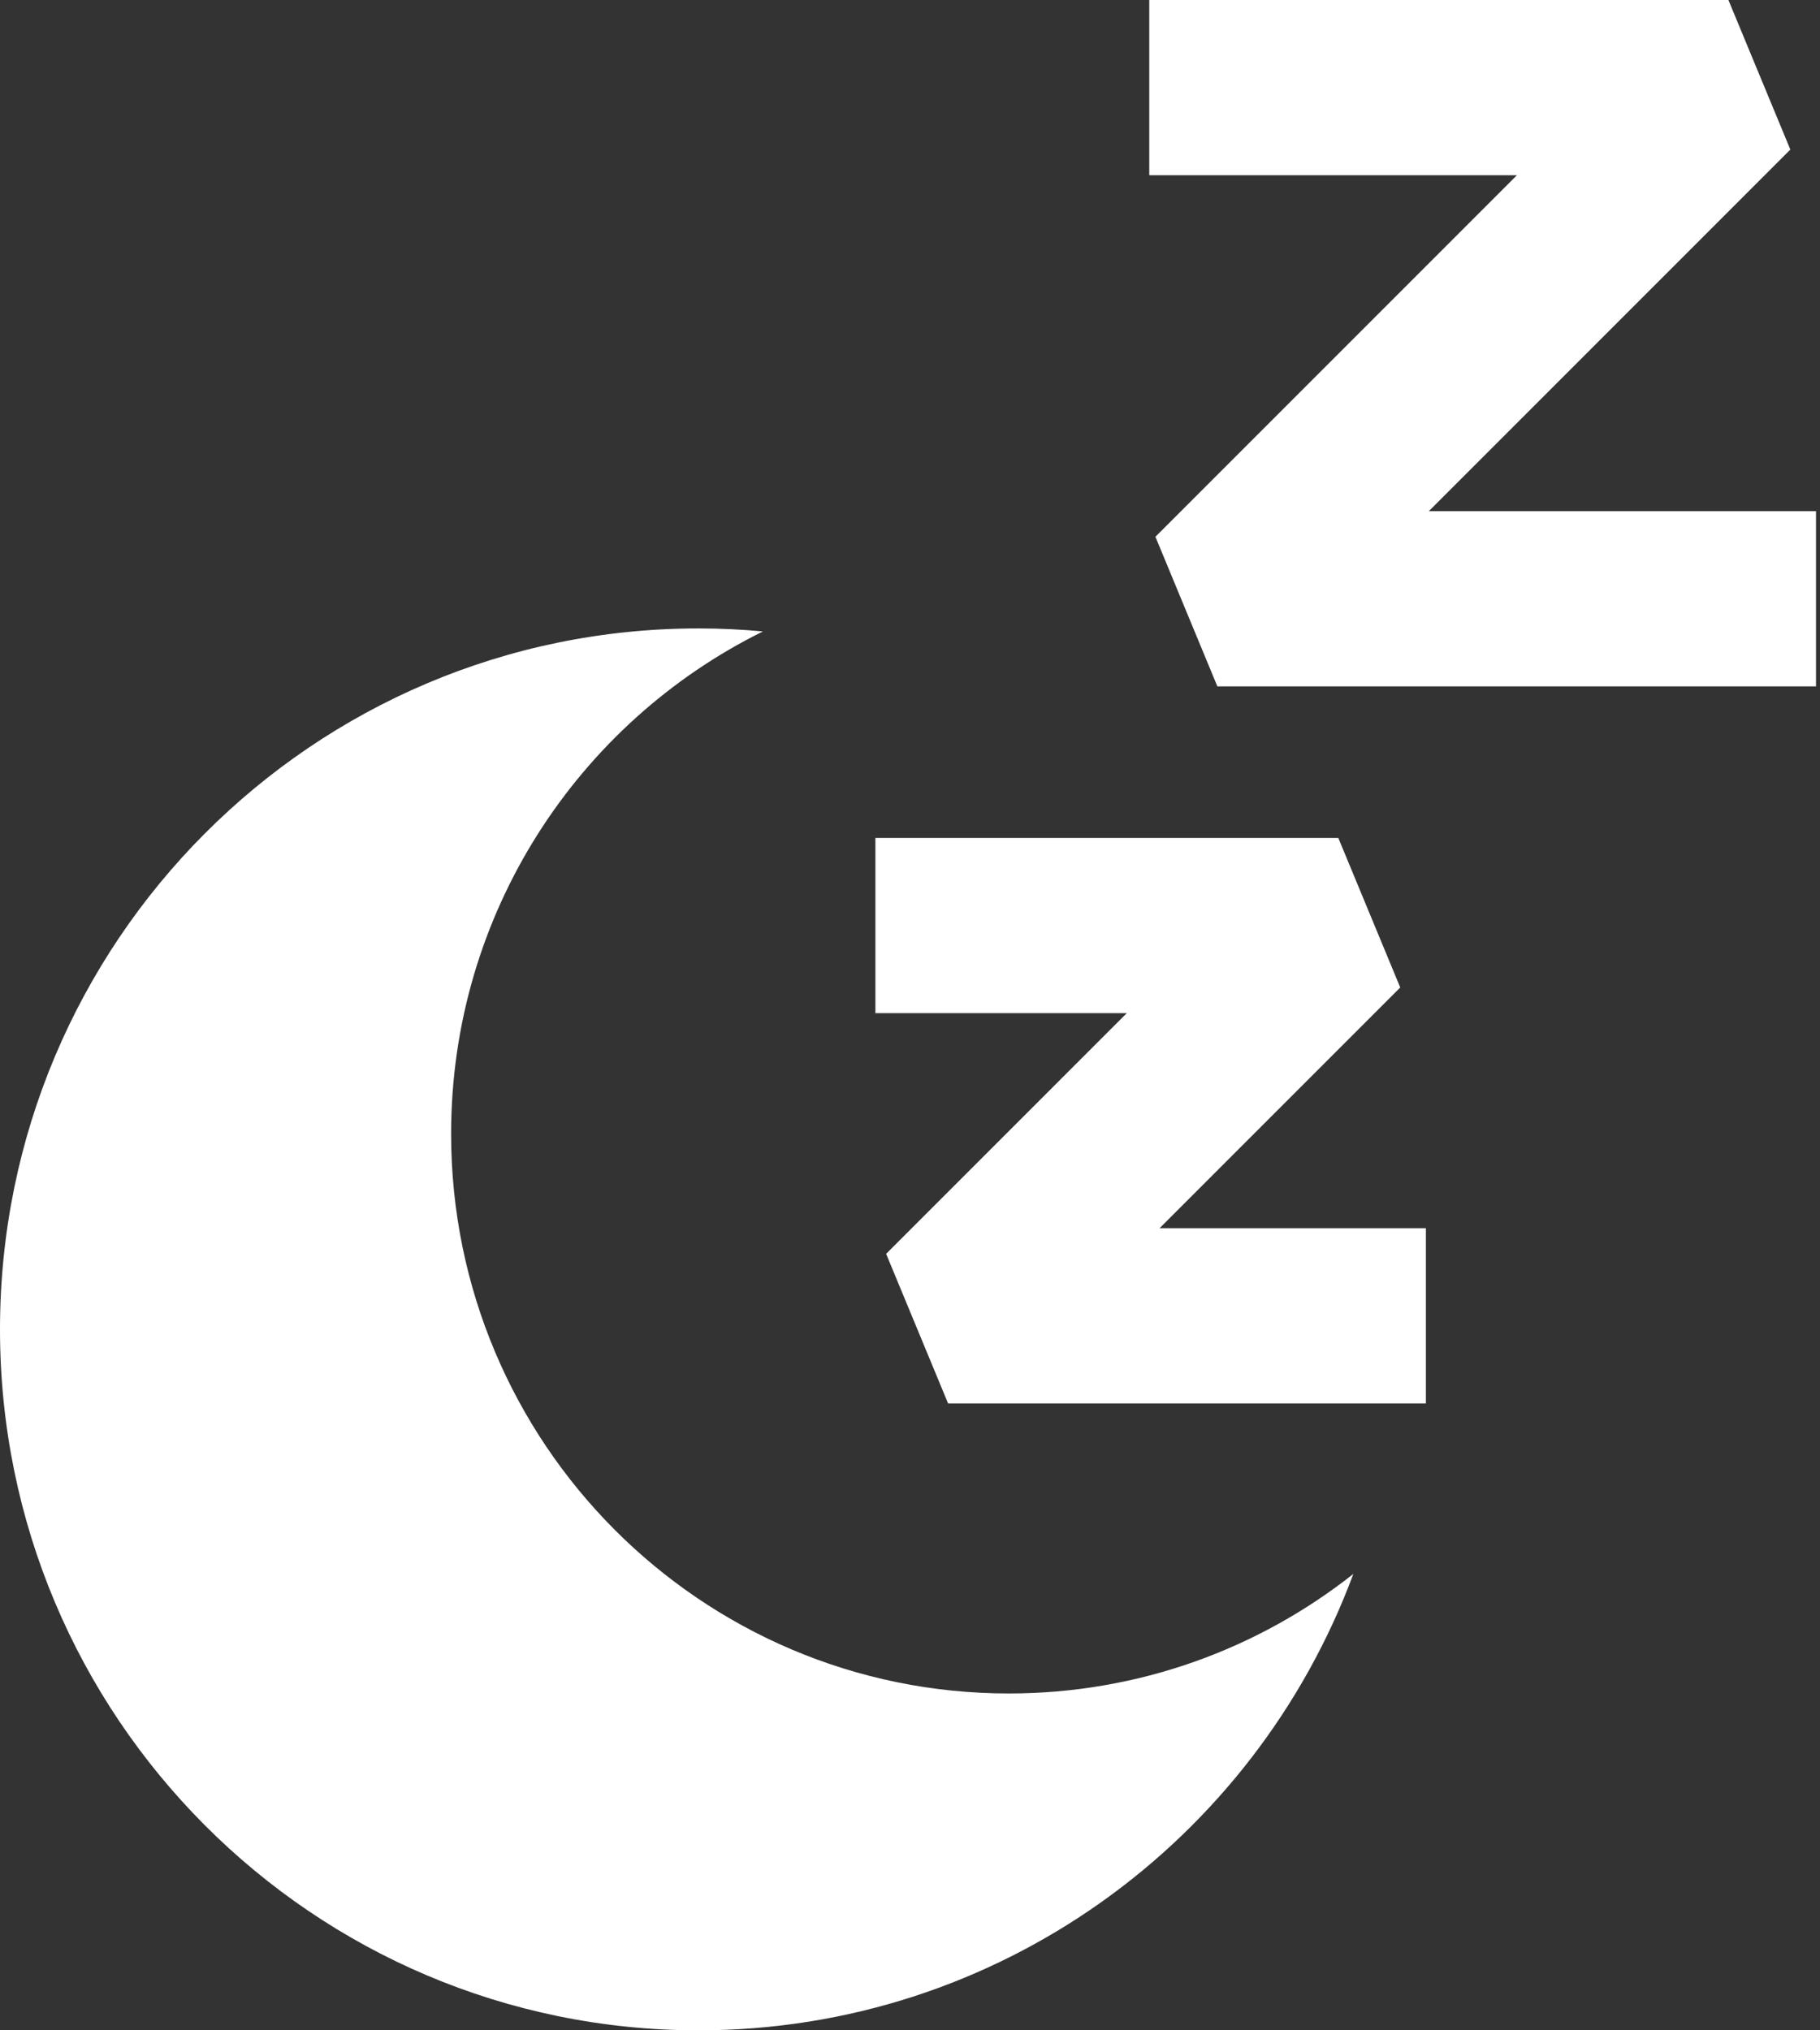
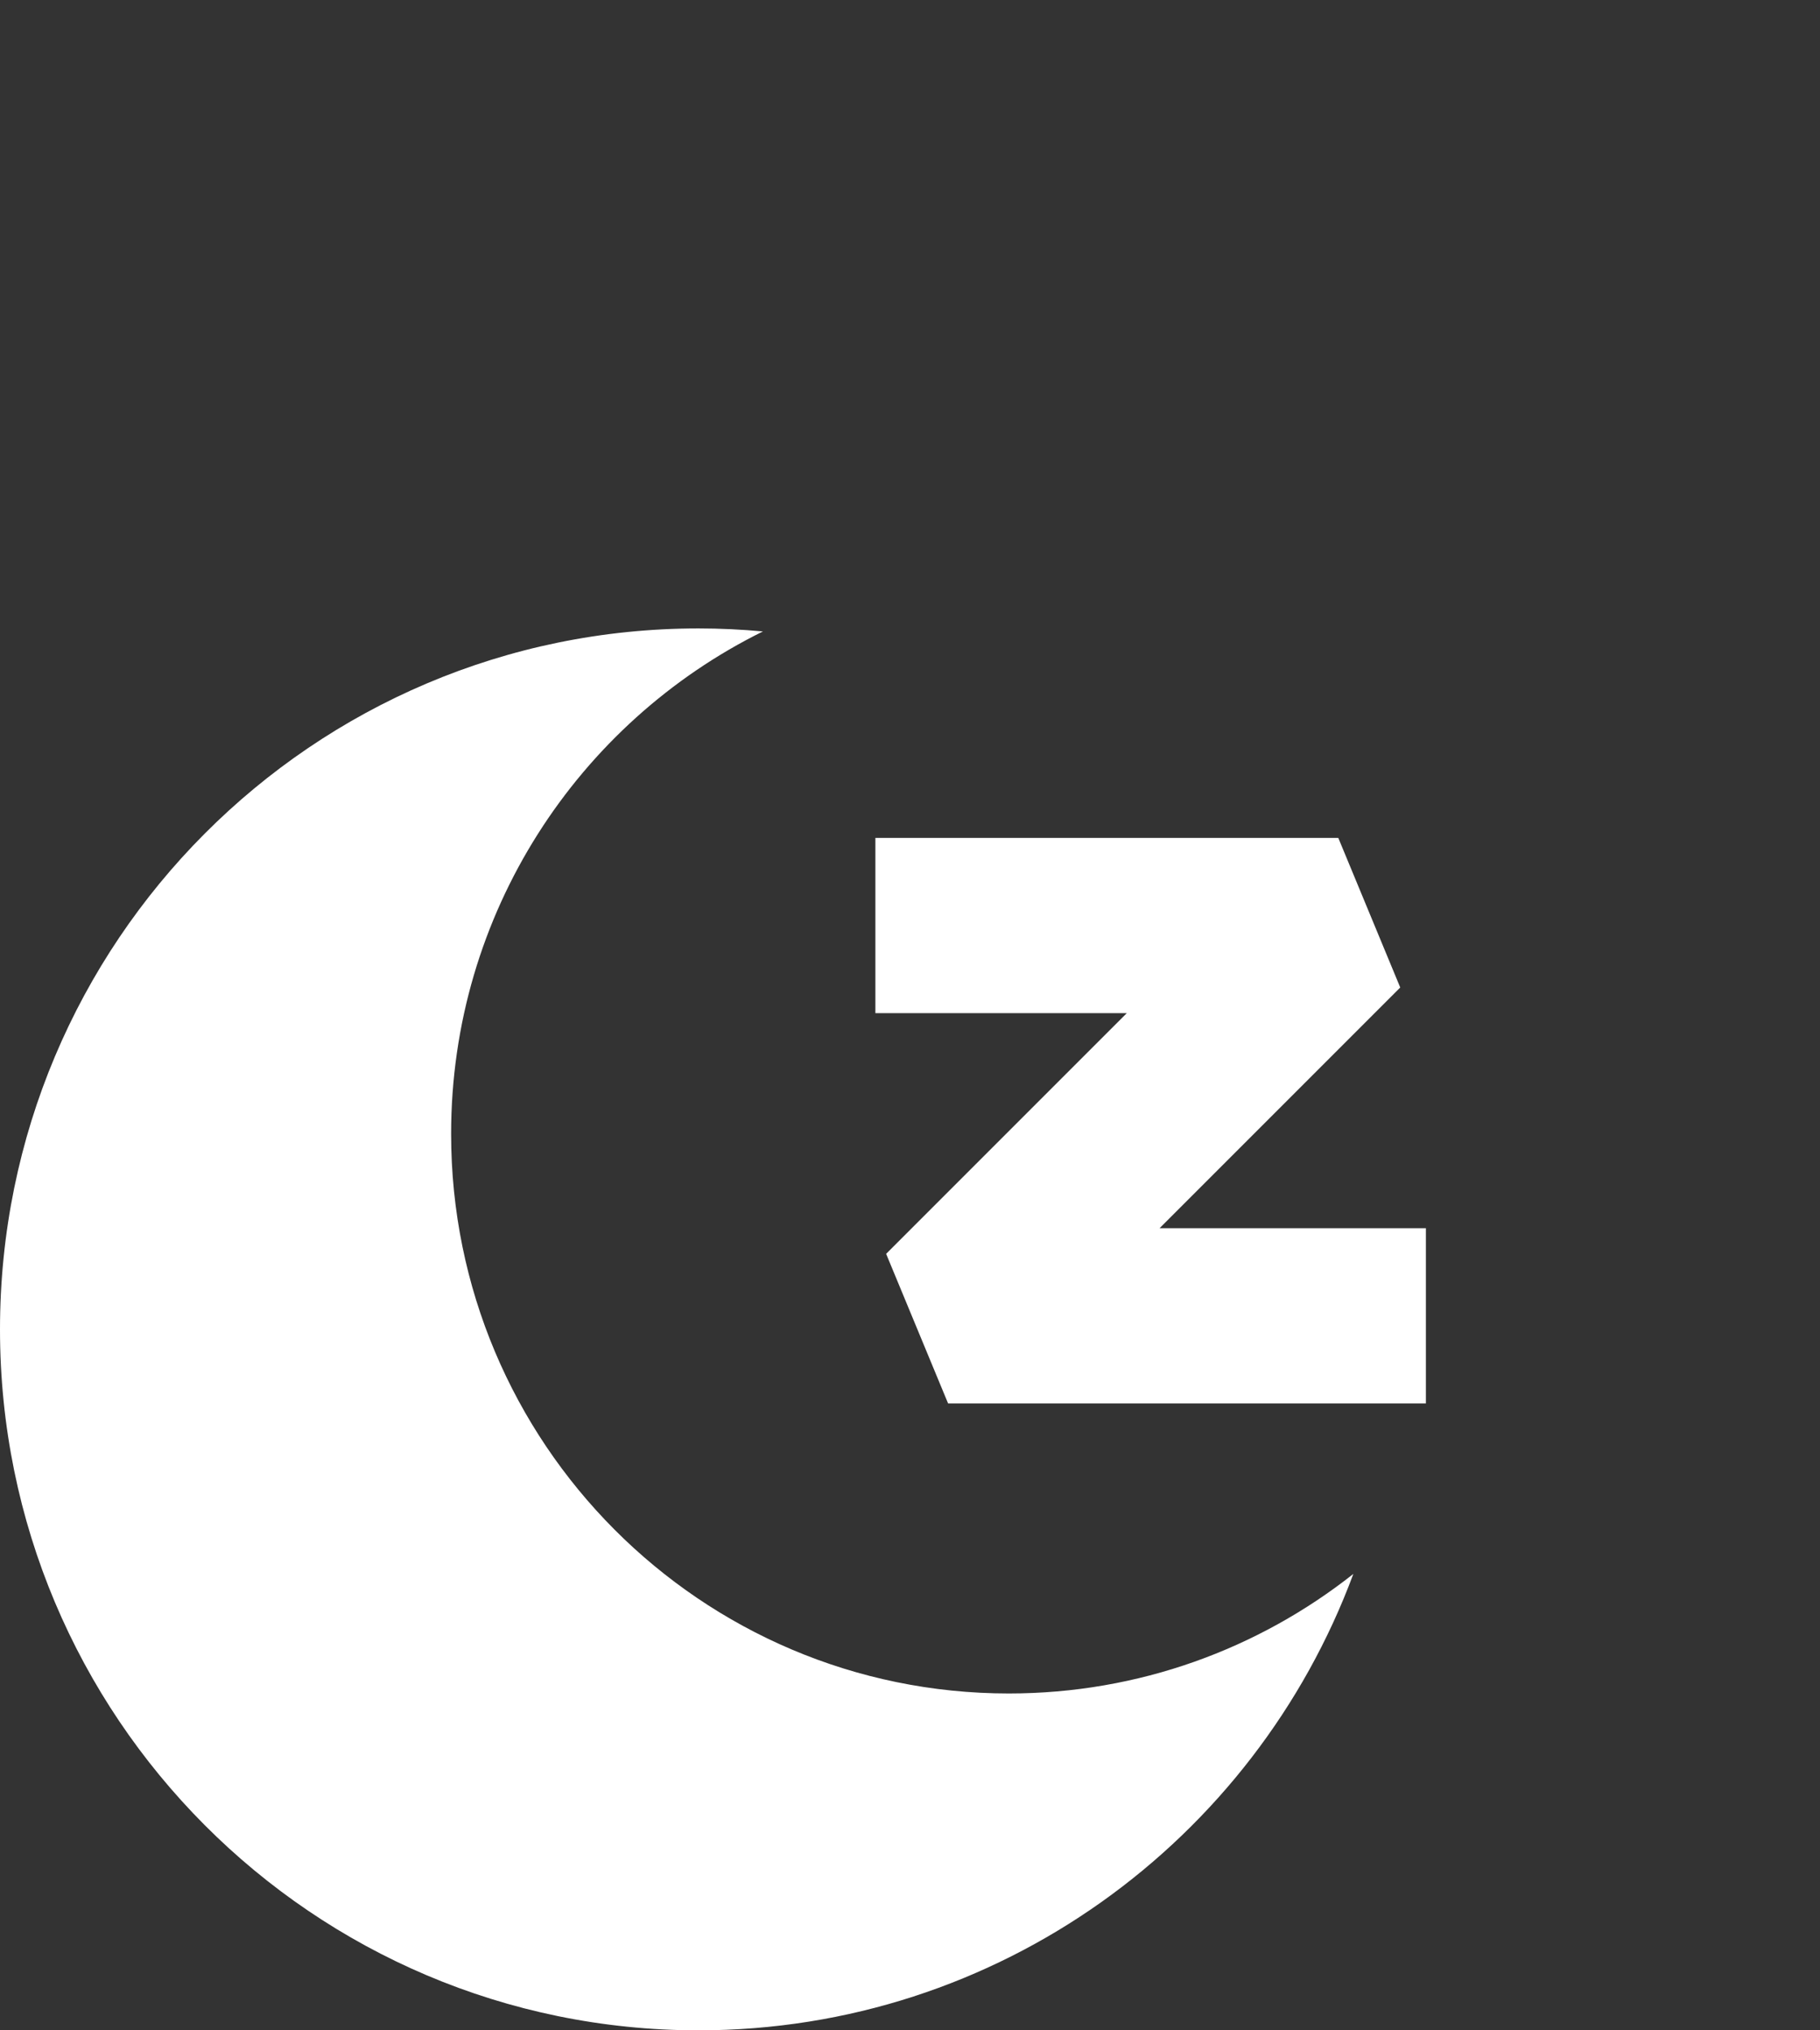
<svg xmlns="http://www.w3.org/2000/svg" width="52" height="58" viewBox="0 0 52 58" fill="none">
  <rect x="0" y="0" width="52" height="58" fill="#333333" stroke="none" />
  <path d="M28.823 48.377C20.023 48.377 12.889 41.219 12.889 32.39C12.889 26.091 16.521 20.643 21.798 18.038C21.192 17.982 20.579 17.952 19.958 17.952C8.936 17.952 0 26.917 0 37.976C0 49.035 8.936 58 19.958 58C28.531 58 35.841 52.576 38.667 44.962C35.957 47.101 32.539 48.377 28.823 48.377Z" fill="white" />
-   <path d="M51.886 19.608H34.782L33.012 15.334L43.34 5.006H32.836V0H49.383L51.153 4.273L40.825 14.601H51.886V19.608Z" fill="white" />
  <path d="M40.74 40.091H27.088L25.318 35.818L32.193 28.943H25.011V23.936H38.237L40.007 28.21L33.132 35.085H40.74V40.091Z" fill="white" />
</svg>